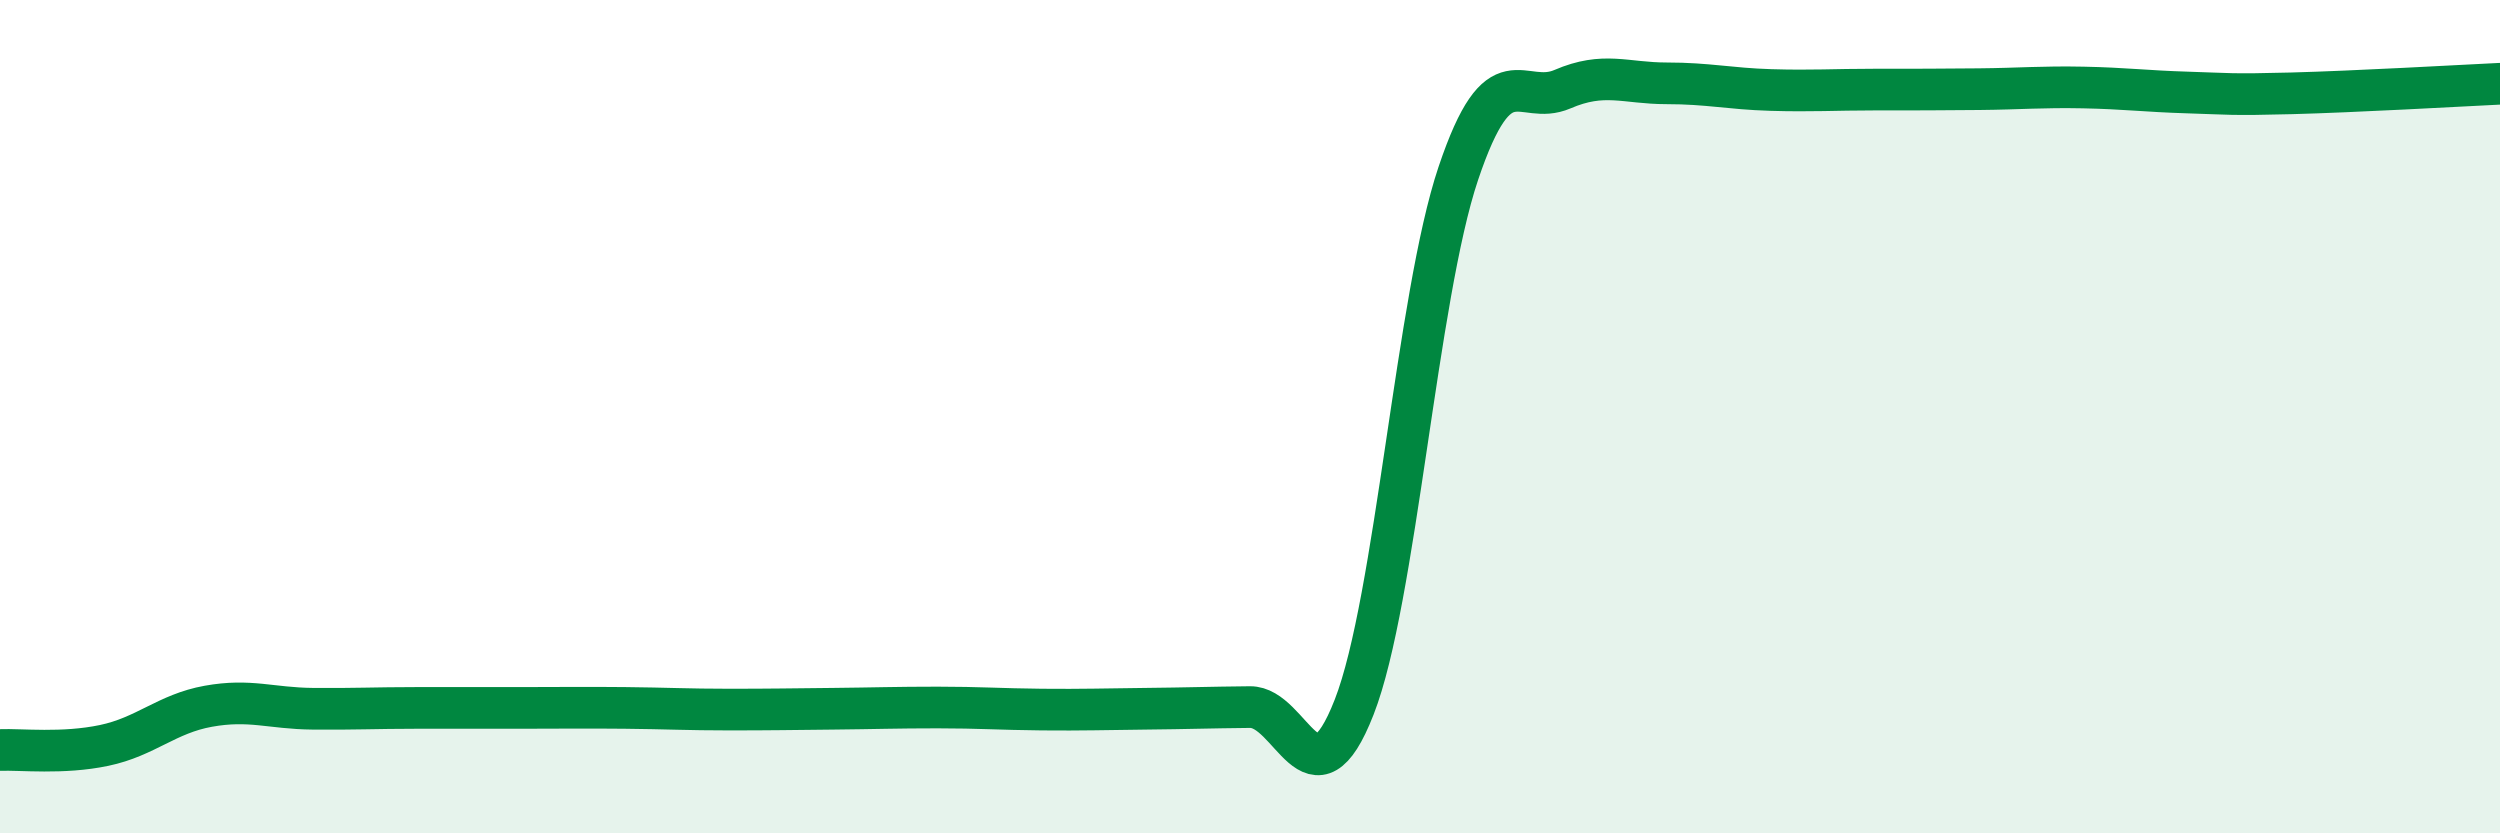
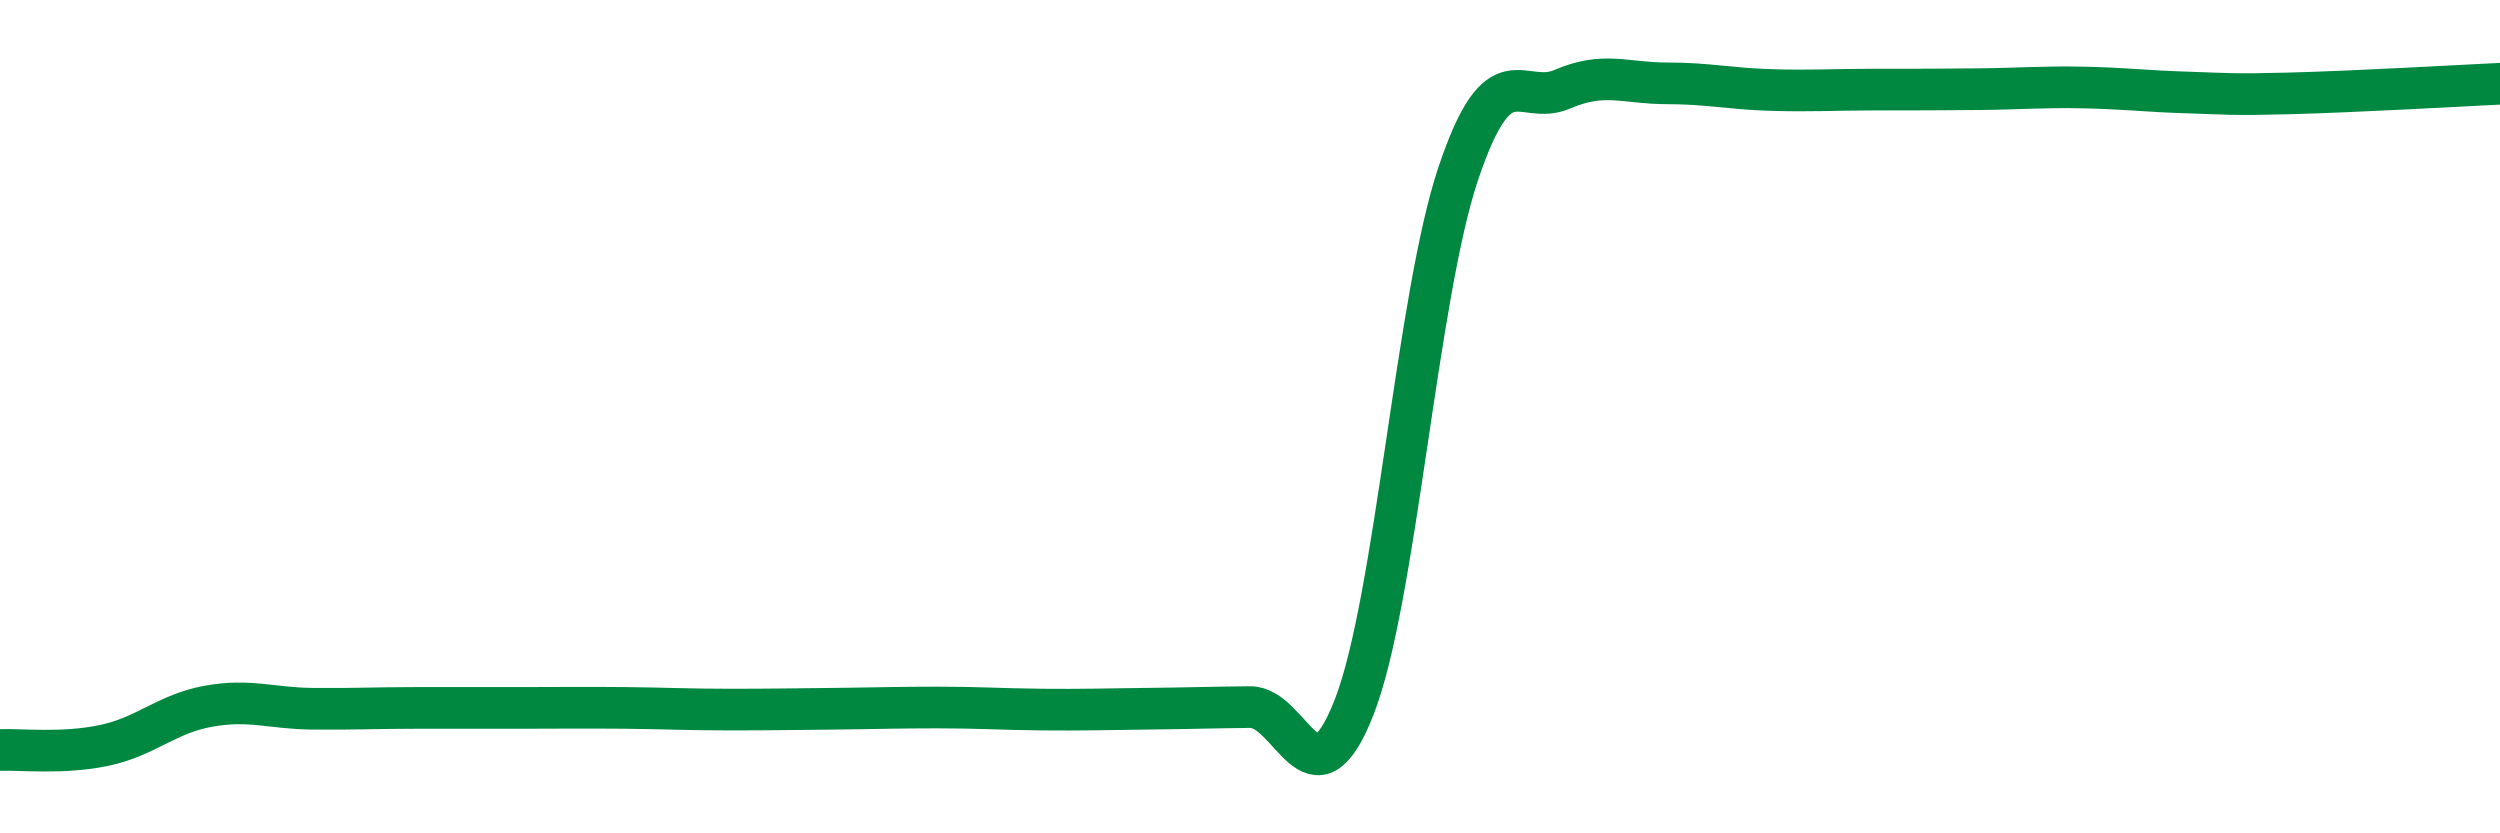
<svg xmlns="http://www.w3.org/2000/svg" width="60" height="20" viewBox="0 0 60 20">
-   <path d="M 0,18 C 0.5,17.98 1.5,18.1 2.5,17.89 C 3.5,17.68 4,17.13 5,16.95 C 6,16.77 6.5,17 7.5,17.01 C 8.5,17.02 9,16.99 10,16.99 C 11,16.99 11.5,16.99 12.5,16.99 C 13.5,16.99 14,16.98 15,16.99 C 16,17 16.5,17.03 17.5,17.03 C 18.5,17.03 19,17.02 20,17.01 C 21,17 21.5,16.98 22.5,16.98 C 23.5,16.98 24,17.02 25,17.03 C 26,17.04 26.5,17.02 27.5,17.01 C 28.5,17 29,16.98 30,16.97 C 31,16.96 31.5,19.53 32.5,16.97 C 33.5,14.41 34,7.13 35,4.16 C 36,1.19 36.5,2.57 37.5,2.14 C 38.5,1.71 39,2 40,2 C 41,2 41.5,2.13 42.5,2.16 C 43.5,2.19 44,2.15 45,2.15 C 46,2.15 46.5,2.15 47.5,2.14 C 48.5,2.13 49,2.08 50,2.1 C 51,2.12 51.5,2.19 52.5,2.22 C 53.5,2.25 53.5,2.28 55,2.24 C 56.5,2.2 59,2.06 60,2.01L60 20L0 20Z" fill="#008740" opacity="0.1" stroke-linecap="round" stroke-linejoin="round" />
  <path d="M 0,18 C 0.5,17.98 1.5,18.1 2.5,17.89 C 3.5,17.68 4,17.13 5,16.95 C 6,16.77 6.5,17 7.5,17.01 C 8.5,17.02 9,16.99 10,16.99 C 11,16.99 11.5,16.99 12.5,16.99 C 13.5,16.99 14,16.98 15,16.99 C 16,17 16.5,17.03 17.5,17.03 C 18.5,17.03 19,17.02 20,17.01 C 21,17 21.5,16.98 22.5,16.98 C 23.5,16.98 24,17.02 25,17.03 C 26,17.04 26.5,17.02 27.5,17.01 C 28.5,17 29,16.98 30,16.97 C 31,16.96 31.5,19.53 32.5,16.97 C 33.5,14.41 34,7.13 35,4.16 C 36,1.19 36.5,2.57 37.5,2.14 C 38.5,1.71 39,2 40,2 C 41,2 41.5,2.13 42.5,2.16 C 43.5,2.19 44,2.15 45,2.15 C 46,2.15 46.5,2.15 47.5,2.14 C 48.5,2.13 49,2.08 50,2.1 C 51,2.12 51.5,2.19 52.5,2.22 C 53.5,2.25 53.5,2.28 55,2.24 C 56.5,2.2 59,2.06 60,2.01" stroke="#008740" stroke-width="1" fill="none" stroke-linecap="round" stroke-linejoin="round" />
</svg>